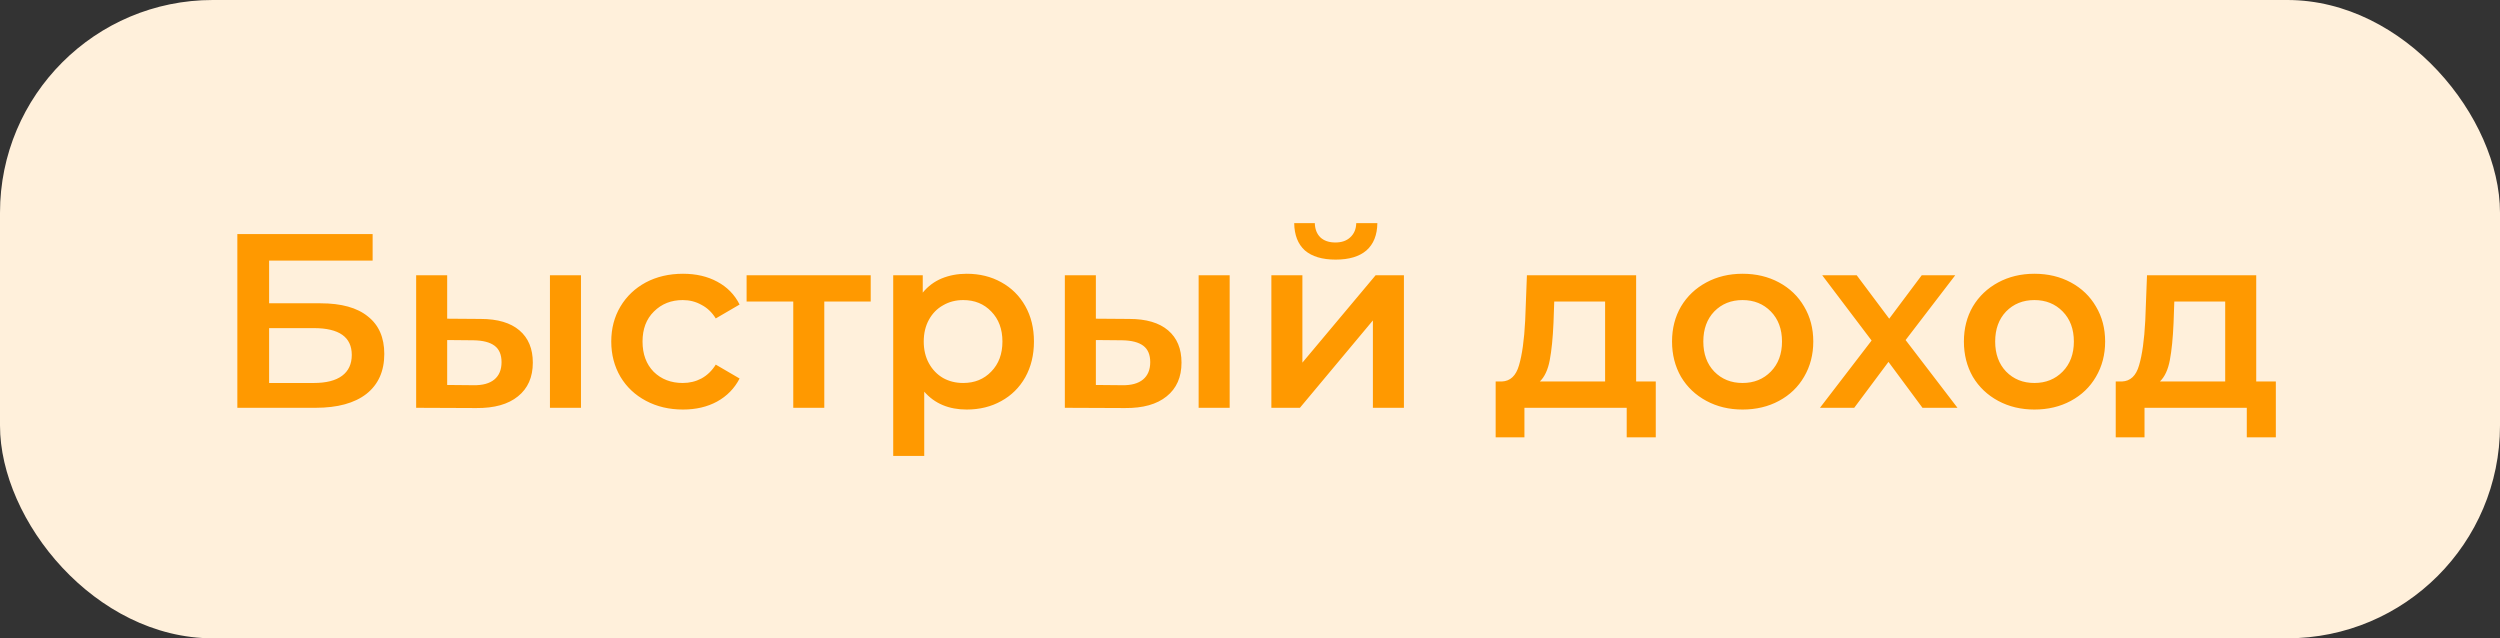
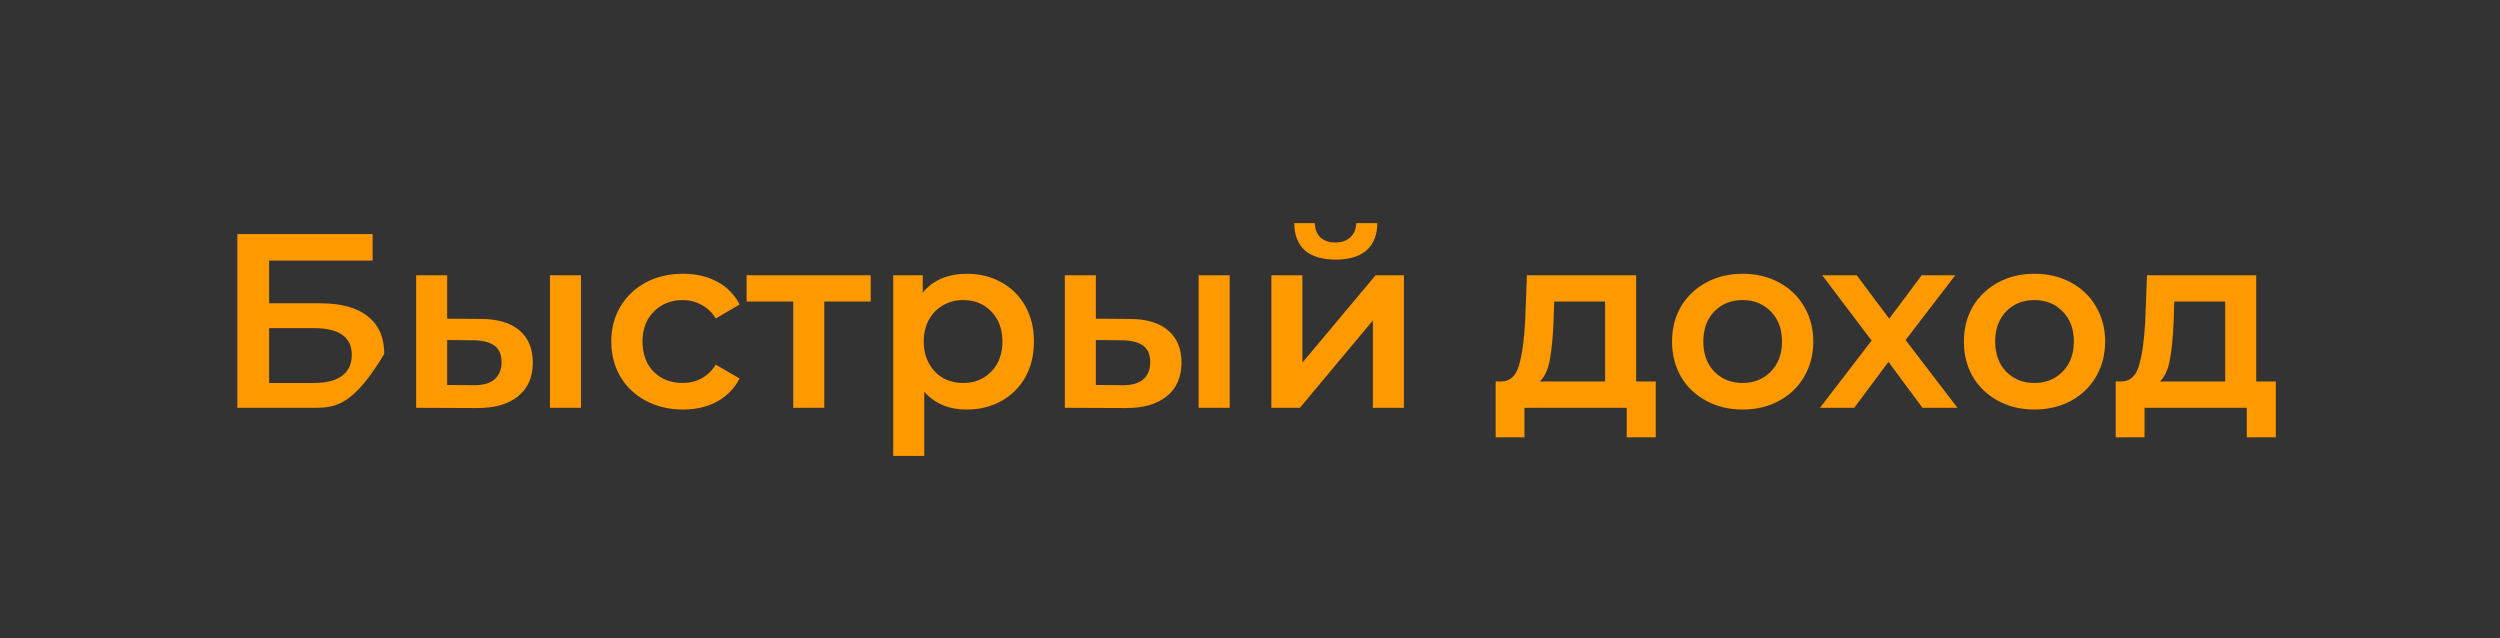
<svg xmlns="http://www.w3.org/2000/svg" width="141" height="36" viewBox="0 0 141 36" fill="none">
  <rect x="0" y="0" width="141" height="36" fill="#333333" stroke="none" />
-   <rect width="141" height="36" rx="12" fill="#FFF0DB" />
-   <path d="M13.386 13.2H21.016V14.698H15.178V17.106H18.076C19.252 17.106 20.143 17.353 20.75 17.848C21.366 18.333 21.674 19.038 21.674 19.962C21.674 20.933 21.338 21.684 20.666 22.216C19.994 22.739 19.037 23 17.796 23H13.386V13.2ZM17.698 21.6C18.398 21.6 18.93 21.465 19.294 21.194C19.658 20.923 19.84 20.531 19.84 20.018C19.84 19.01 19.126 18.506 17.698 18.506H15.178V21.6H17.698ZM27.111 17.988C28.063 17.988 28.791 18.203 29.295 18.632C29.799 19.061 30.051 19.668 30.051 20.452C30.051 21.273 29.771 21.908 29.211 22.356C28.66 22.804 27.876 23.023 26.859 23.014L23.471 23V15.524H25.221V17.974L27.111 17.988ZM31.017 15.524H32.767V23H31.017V15.524ZM26.705 21.726C27.218 21.735 27.61 21.628 27.881 21.404C28.152 21.18 28.287 20.853 28.287 20.424C28.287 20.004 28.156 19.696 27.895 19.5C27.634 19.304 27.237 19.201 26.705 19.192L25.221 19.178V21.712L26.705 21.726ZM38.521 23.098C37.747 23.098 37.051 22.935 36.435 22.608C35.819 22.281 35.339 21.829 34.993 21.25C34.648 20.662 34.475 19.999 34.475 19.262C34.475 18.525 34.648 17.867 34.993 17.288C35.339 16.709 35.815 16.257 36.421 15.93C37.037 15.603 37.737 15.44 38.521 15.44C39.259 15.44 39.903 15.589 40.453 15.888C41.013 16.187 41.433 16.616 41.713 17.176L40.369 17.96C40.155 17.615 39.884 17.358 39.557 17.19C39.24 17.013 38.89 16.924 38.507 16.924C37.854 16.924 37.313 17.139 36.883 17.568C36.454 17.988 36.239 18.553 36.239 19.262C36.239 19.971 36.449 20.541 36.869 20.97C37.299 21.39 37.845 21.6 38.507 21.6C38.89 21.6 39.24 21.516 39.557 21.348C39.884 21.171 40.155 20.909 40.369 20.564L41.713 21.348C41.424 21.908 40.999 22.342 40.439 22.65C39.889 22.949 39.249 23.098 38.521 23.098ZM49.108 17.008H46.49V23H44.74V17.008H42.108V15.524H49.108V17.008ZM54.521 15.44C55.249 15.44 55.898 15.599 56.467 15.916C57.046 16.233 57.498 16.681 57.825 17.26C58.152 17.839 58.315 18.506 58.315 19.262C58.315 20.018 58.152 20.69 57.825 21.278C57.498 21.857 57.046 22.305 56.467 22.622C55.898 22.939 55.249 23.098 54.521 23.098C53.513 23.098 52.715 22.762 52.127 22.09V25.716H50.377V15.524H52.043V16.504C52.333 16.149 52.687 15.883 53.107 15.706C53.536 15.529 54.008 15.44 54.521 15.44ZM54.325 21.6C54.969 21.6 55.496 21.385 55.907 20.956C56.327 20.527 56.537 19.962 56.537 19.262C56.537 18.562 56.327 17.997 55.907 17.568C55.496 17.139 54.969 16.924 54.325 16.924C53.905 16.924 53.527 17.022 53.191 17.218C52.855 17.405 52.589 17.675 52.393 18.03C52.197 18.385 52.099 18.795 52.099 19.262C52.099 19.729 52.197 20.139 52.393 20.494C52.589 20.849 52.855 21.124 53.191 21.32C53.527 21.507 53.905 21.6 54.325 21.6ZM63.697 17.988C64.649 17.988 65.377 18.203 65.881 18.632C66.385 19.061 66.637 19.668 66.637 20.452C66.637 21.273 66.357 21.908 65.797 22.356C65.246 22.804 64.462 23.023 63.445 23.014L60.057 23V15.524H61.807V17.974L63.697 17.988ZM67.603 15.524H69.353V23H67.603V15.524ZM63.291 21.726C63.804 21.735 64.196 21.628 64.467 21.404C64.737 21.18 64.873 20.853 64.873 20.424C64.873 20.004 64.742 19.696 64.481 19.5C64.219 19.304 63.823 19.201 63.291 19.192L61.807 19.178V21.712L63.291 21.726ZM71.705 15.524H73.455V20.452L77.585 15.524H79.181V23H77.431V18.072L73.315 23H71.705V15.524ZM75.331 14.642C74.575 14.642 73.997 14.469 73.595 14.124C73.203 13.769 73.003 13.256 72.993 12.584H74.155C74.165 12.92 74.267 13.186 74.463 13.382C74.669 13.578 74.953 13.676 75.317 13.676C75.672 13.676 75.952 13.578 76.157 13.382C76.372 13.186 76.484 12.92 76.493 12.584H77.683C77.674 13.256 77.469 13.769 77.067 14.124C76.666 14.469 76.087 14.642 75.331 14.642ZM93.385 21.516V24.666H91.746V23H85.978V24.666H84.355V21.516H84.704C85.18 21.497 85.502 21.194 85.671 20.606C85.848 20.009 85.965 19.169 86.02 18.086L86.118 15.524H92.278V21.516H93.385ZM87.617 18.212C87.579 19.071 87.509 19.771 87.406 20.312C87.304 20.853 87.117 21.255 86.847 21.516H90.528V17.008H87.659L87.617 18.212ZM98.279 23.098C97.523 23.098 96.842 22.935 96.236 22.608C95.629 22.281 95.153 21.829 94.808 21.25C94.472 20.662 94.303 19.999 94.303 19.262C94.303 18.525 94.472 17.867 94.808 17.288C95.153 16.709 95.629 16.257 96.236 15.93C96.842 15.603 97.523 15.44 98.279 15.44C99.045 15.44 99.731 15.603 100.337 15.93C100.944 16.257 101.415 16.709 101.751 17.288C102.097 17.867 102.269 18.525 102.269 19.262C102.269 19.999 102.097 20.662 101.751 21.25C101.415 21.829 100.944 22.281 100.337 22.608C99.731 22.935 99.045 23.098 98.279 23.098ZM98.279 21.6C98.924 21.6 99.456 21.385 99.876 20.956C100.295 20.527 100.505 19.962 100.505 19.262C100.505 18.562 100.295 17.997 99.876 17.568C99.456 17.139 98.924 16.924 98.279 16.924C97.635 16.924 97.103 17.139 96.683 17.568C96.273 17.997 96.067 18.562 96.067 19.262C96.067 19.962 96.273 20.527 96.683 20.956C97.103 21.385 97.635 21.6 98.279 21.6ZM108.428 23L106.51 20.41L104.578 23H102.646L105.558 19.206L102.772 15.524H104.718L106.552 17.974L108.386 15.524H110.276L107.476 19.178L110.402 23H108.428ZM114.74 23.098C113.984 23.098 113.303 22.935 112.696 22.608C112.09 22.281 111.614 21.829 111.268 21.25C110.932 20.662 110.764 19.999 110.764 19.262C110.764 18.525 110.932 17.867 111.268 17.288C111.614 16.709 112.09 16.257 112.696 15.93C113.303 15.603 113.984 15.44 114.74 15.44C115.506 15.44 116.192 15.603 116.798 15.93C117.405 16.257 117.876 16.709 118.212 17.288C118.558 17.867 118.73 18.525 118.73 19.262C118.73 19.999 118.558 20.662 118.212 21.25C117.876 21.829 117.405 22.281 116.798 22.608C116.192 22.935 115.506 23.098 114.74 23.098ZM114.74 21.6C115.384 21.6 115.916 21.385 116.336 20.956C116.756 20.527 116.966 19.962 116.966 19.262C116.966 18.562 116.756 17.997 116.336 17.568C115.916 17.139 115.384 16.924 114.74 16.924C114.096 16.924 113.564 17.139 113.144 17.568C112.734 17.997 112.528 18.562 112.528 19.262C112.528 19.962 112.734 20.527 113.144 20.956C113.564 21.385 114.096 21.6 114.74 21.6ZM128.357 21.516V24.666H126.719V23H120.951V24.666H119.327V21.516H119.677C120.153 21.497 120.475 21.194 120.643 20.606C120.821 20.009 120.937 19.169 120.993 18.086L121.091 15.524H127.251V21.516H128.357ZM122.589 18.212C122.552 19.071 122.482 19.771 122.379 20.312C122.277 20.853 122.09 21.255 121.819 21.516H125.501V17.008H122.631L122.589 18.212Z" fill="#FF9900" />
+   <path d="M13.386 13.2H21.016V14.698H15.178V17.106H18.076C19.252 17.106 20.143 17.353 20.75 17.848C21.366 18.333 21.674 19.038 21.674 19.962C19.994 22.739 19.037 23 17.796 23H13.386V13.2ZM17.698 21.6C18.398 21.6 18.93 21.465 19.294 21.194C19.658 20.923 19.84 20.531 19.84 20.018C19.84 19.01 19.126 18.506 17.698 18.506H15.178V21.6H17.698ZM27.111 17.988C28.063 17.988 28.791 18.203 29.295 18.632C29.799 19.061 30.051 19.668 30.051 20.452C30.051 21.273 29.771 21.908 29.211 22.356C28.66 22.804 27.876 23.023 26.859 23.014L23.471 23V15.524H25.221V17.974L27.111 17.988ZM31.017 15.524H32.767V23H31.017V15.524ZM26.705 21.726C27.218 21.735 27.61 21.628 27.881 21.404C28.152 21.18 28.287 20.853 28.287 20.424C28.287 20.004 28.156 19.696 27.895 19.5C27.634 19.304 27.237 19.201 26.705 19.192L25.221 19.178V21.712L26.705 21.726ZM38.521 23.098C37.747 23.098 37.051 22.935 36.435 22.608C35.819 22.281 35.339 21.829 34.993 21.25C34.648 20.662 34.475 19.999 34.475 19.262C34.475 18.525 34.648 17.867 34.993 17.288C35.339 16.709 35.815 16.257 36.421 15.93C37.037 15.603 37.737 15.44 38.521 15.44C39.259 15.44 39.903 15.589 40.453 15.888C41.013 16.187 41.433 16.616 41.713 17.176L40.369 17.96C40.155 17.615 39.884 17.358 39.557 17.19C39.24 17.013 38.89 16.924 38.507 16.924C37.854 16.924 37.313 17.139 36.883 17.568C36.454 17.988 36.239 18.553 36.239 19.262C36.239 19.971 36.449 20.541 36.869 20.97C37.299 21.39 37.845 21.6 38.507 21.6C38.89 21.6 39.24 21.516 39.557 21.348C39.884 21.171 40.155 20.909 40.369 20.564L41.713 21.348C41.424 21.908 40.999 22.342 40.439 22.65C39.889 22.949 39.249 23.098 38.521 23.098ZM49.108 17.008H46.49V23H44.74V17.008H42.108V15.524H49.108V17.008ZM54.521 15.44C55.249 15.44 55.898 15.599 56.467 15.916C57.046 16.233 57.498 16.681 57.825 17.26C58.152 17.839 58.315 18.506 58.315 19.262C58.315 20.018 58.152 20.69 57.825 21.278C57.498 21.857 57.046 22.305 56.467 22.622C55.898 22.939 55.249 23.098 54.521 23.098C53.513 23.098 52.715 22.762 52.127 22.09V25.716H50.377V15.524H52.043V16.504C52.333 16.149 52.687 15.883 53.107 15.706C53.536 15.529 54.008 15.44 54.521 15.44ZM54.325 21.6C54.969 21.6 55.496 21.385 55.907 20.956C56.327 20.527 56.537 19.962 56.537 19.262C56.537 18.562 56.327 17.997 55.907 17.568C55.496 17.139 54.969 16.924 54.325 16.924C53.905 16.924 53.527 17.022 53.191 17.218C52.855 17.405 52.589 17.675 52.393 18.03C52.197 18.385 52.099 18.795 52.099 19.262C52.099 19.729 52.197 20.139 52.393 20.494C52.589 20.849 52.855 21.124 53.191 21.32C53.527 21.507 53.905 21.6 54.325 21.6ZM63.697 17.988C64.649 17.988 65.377 18.203 65.881 18.632C66.385 19.061 66.637 19.668 66.637 20.452C66.637 21.273 66.357 21.908 65.797 22.356C65.246 22.804 64.462 23.023 63.445 23.014L60.057 23V15.524H61.807V17.974L63.697 17.988ZM67.603 15.524H69.353V23H67.603V15.524ZM63.291 21.726C63.804 21.735 64.196 21.628 64.467 21.404C64.737 21.18 64.873 20.853 64.873 20.424C64.873 20.004 64.742 19.696 64.481 19.5C64.219 19.304 63.823 19.201 63.291 19.192L61.807 19.178V21.712L63.291 21.726ZM71.705 15.524H73.455V20.452L77.585 15.524H79.181V23H77.431V18.072L73.315 23H71.705V15.524ZM75.331 14.642C74.575 14.642 73.997 14.469 73.595 14.124C73.203 13.769 73.003 13.256 72.993 12.584H74.155C74.165 12.92 74.267 13.186 74.463 13.382C74.669 13.578 74.953 13.676 75.317 13.676C75.672 13.676 75.952 13.578 76.157 13.382C76.372 13.186 76.484 12.92 76.493 12.584H77.683C77.674 13.256 77.469 13.769 77.067 14.124C76.666 14.469 76.087 14.642 75.331 14.642ZM93.385 21.516V24.666H91.746V23H85.978V24.666H84.355V21.516H84.704C85.18 21.497 85.502 21.194 85.671 20.606C85.848 20.009 85.965 19.169 86.02 18.086L86.118 15.524H92.278V21.516H93.385ZM87.617 18.212C87.579 19.071 87.509 19.771 87.406 20.312C87.304 20.853 87.117 21.255 86.847 21.516H90.528V17.008H87.659L87.617 18.212ZM98.279 23.098C97.523 23.098 96.842 22.935 96.236 22.608C95.629 22.281 95.153 21.829 94.808 21.25C94.472 20.662 94.303 19.999 94.303 19.262C94.303 18.525 94.472 17.867 94.808 17.288C95.153 16.709 95.629 16.257 96.236 15.93C96.842 15.603 97.523 15.44 98.279 15.44C99.045 15.44 99.731 15.603 100.337 15.93C100.944 16.257 101.415 16.709 101.751 17.288C102.097 17.867 102.269 18.525 102.269 19.262C102.269 19.999 102.097 20.662 101.751 21.25C101.415 21.829 100.944 22.281 100.337 22.608C99.731 22.935 99.045 23.098 98.279 23.098ZM98.279 21.6C98.924 21.6 99.456 21.385 99.876 20.956C100.295 20.527 100.505 19.962 100.505 19.262C100.505 18.562 100.295 17.997 99.876 17.568C99.456 17.139 98.924 16.924 98.279 16.924C97.635 16.924 97.103 17.139 96.683 17.568C96.273 17.997 96.067 18.562 96.067 19.262C96.067 19.962 96.273 20.527 96.683 20.956C97.103 21.385 97.635 21.6 98.279 21.6ZM108.428 23L106.51 20.41L104.578 23H102.646L105.558 19.206L102.772 15.524H104.718L106.552 17.974L108.386 15.524H110.276L107.476 19.178L110.402 23H108.428ZM114.74 23.098C113.984 23.098 113.303 22.935 112.696 22.608C112.09 22.281 111.614 21.829 111.268 21.25C110.932 20.662 110.764 19.999 110.764 19.262C110.764 18.525 110.932 17.867 111.268 17.288C111.614 16.709 112.09 16.257 112.696 15.93C113.303 15.603 113.984 15.44 114.74 15.44C115.506 15.44 116.192 15.603 116.798 15.93C117.405 16.257 117.876 16.709 118.212 17.288C118.558 17.867 118.73 18.525 118.73 19.262C118.73 19.999 118.558 20.662 118.212 21.25C117.876 21.829 117.405 22.281 116.798 22.608C116.192 22.935 115.506 23.098 114.74 23.098ZM114.74 21.6C115.384 21.6 115.916 21.385 116.336 20.956C116.756 20.527 116.966 19.962 116.966 19.262C116.966 18.562 116.756 17.997 116.336 17.568C115.916 17.139 115.384 16.924 114.74 16.924C114.096 16.924 113.564 17.139 113.144 17.568C112.734 17.997 112.528 18.562 112.528 19.262C112.528 19.962 112.734 20.527 113.144 20.956C113.564 21.385 114.096 21.6 114.74 21.6ZM128.357 21.516V24.666H126.719V23H120.951V24.666H119.327V21.516H119.677C120.153 21.497 120.475 21.194 120.643 20.606C120.821 20.009 120.937 19.169 120.993 18.086L121.091 15.524H127.251V21.516H128.357ZM122.589 18.212C122.552 19.071 122.482 19.771 122.379 20.312C122.277 20.853 122.09 21.255 121.819 21.516H125.501V17.008H122.631L122.589 18.212Z" fill="#FF9900" />
</svg>